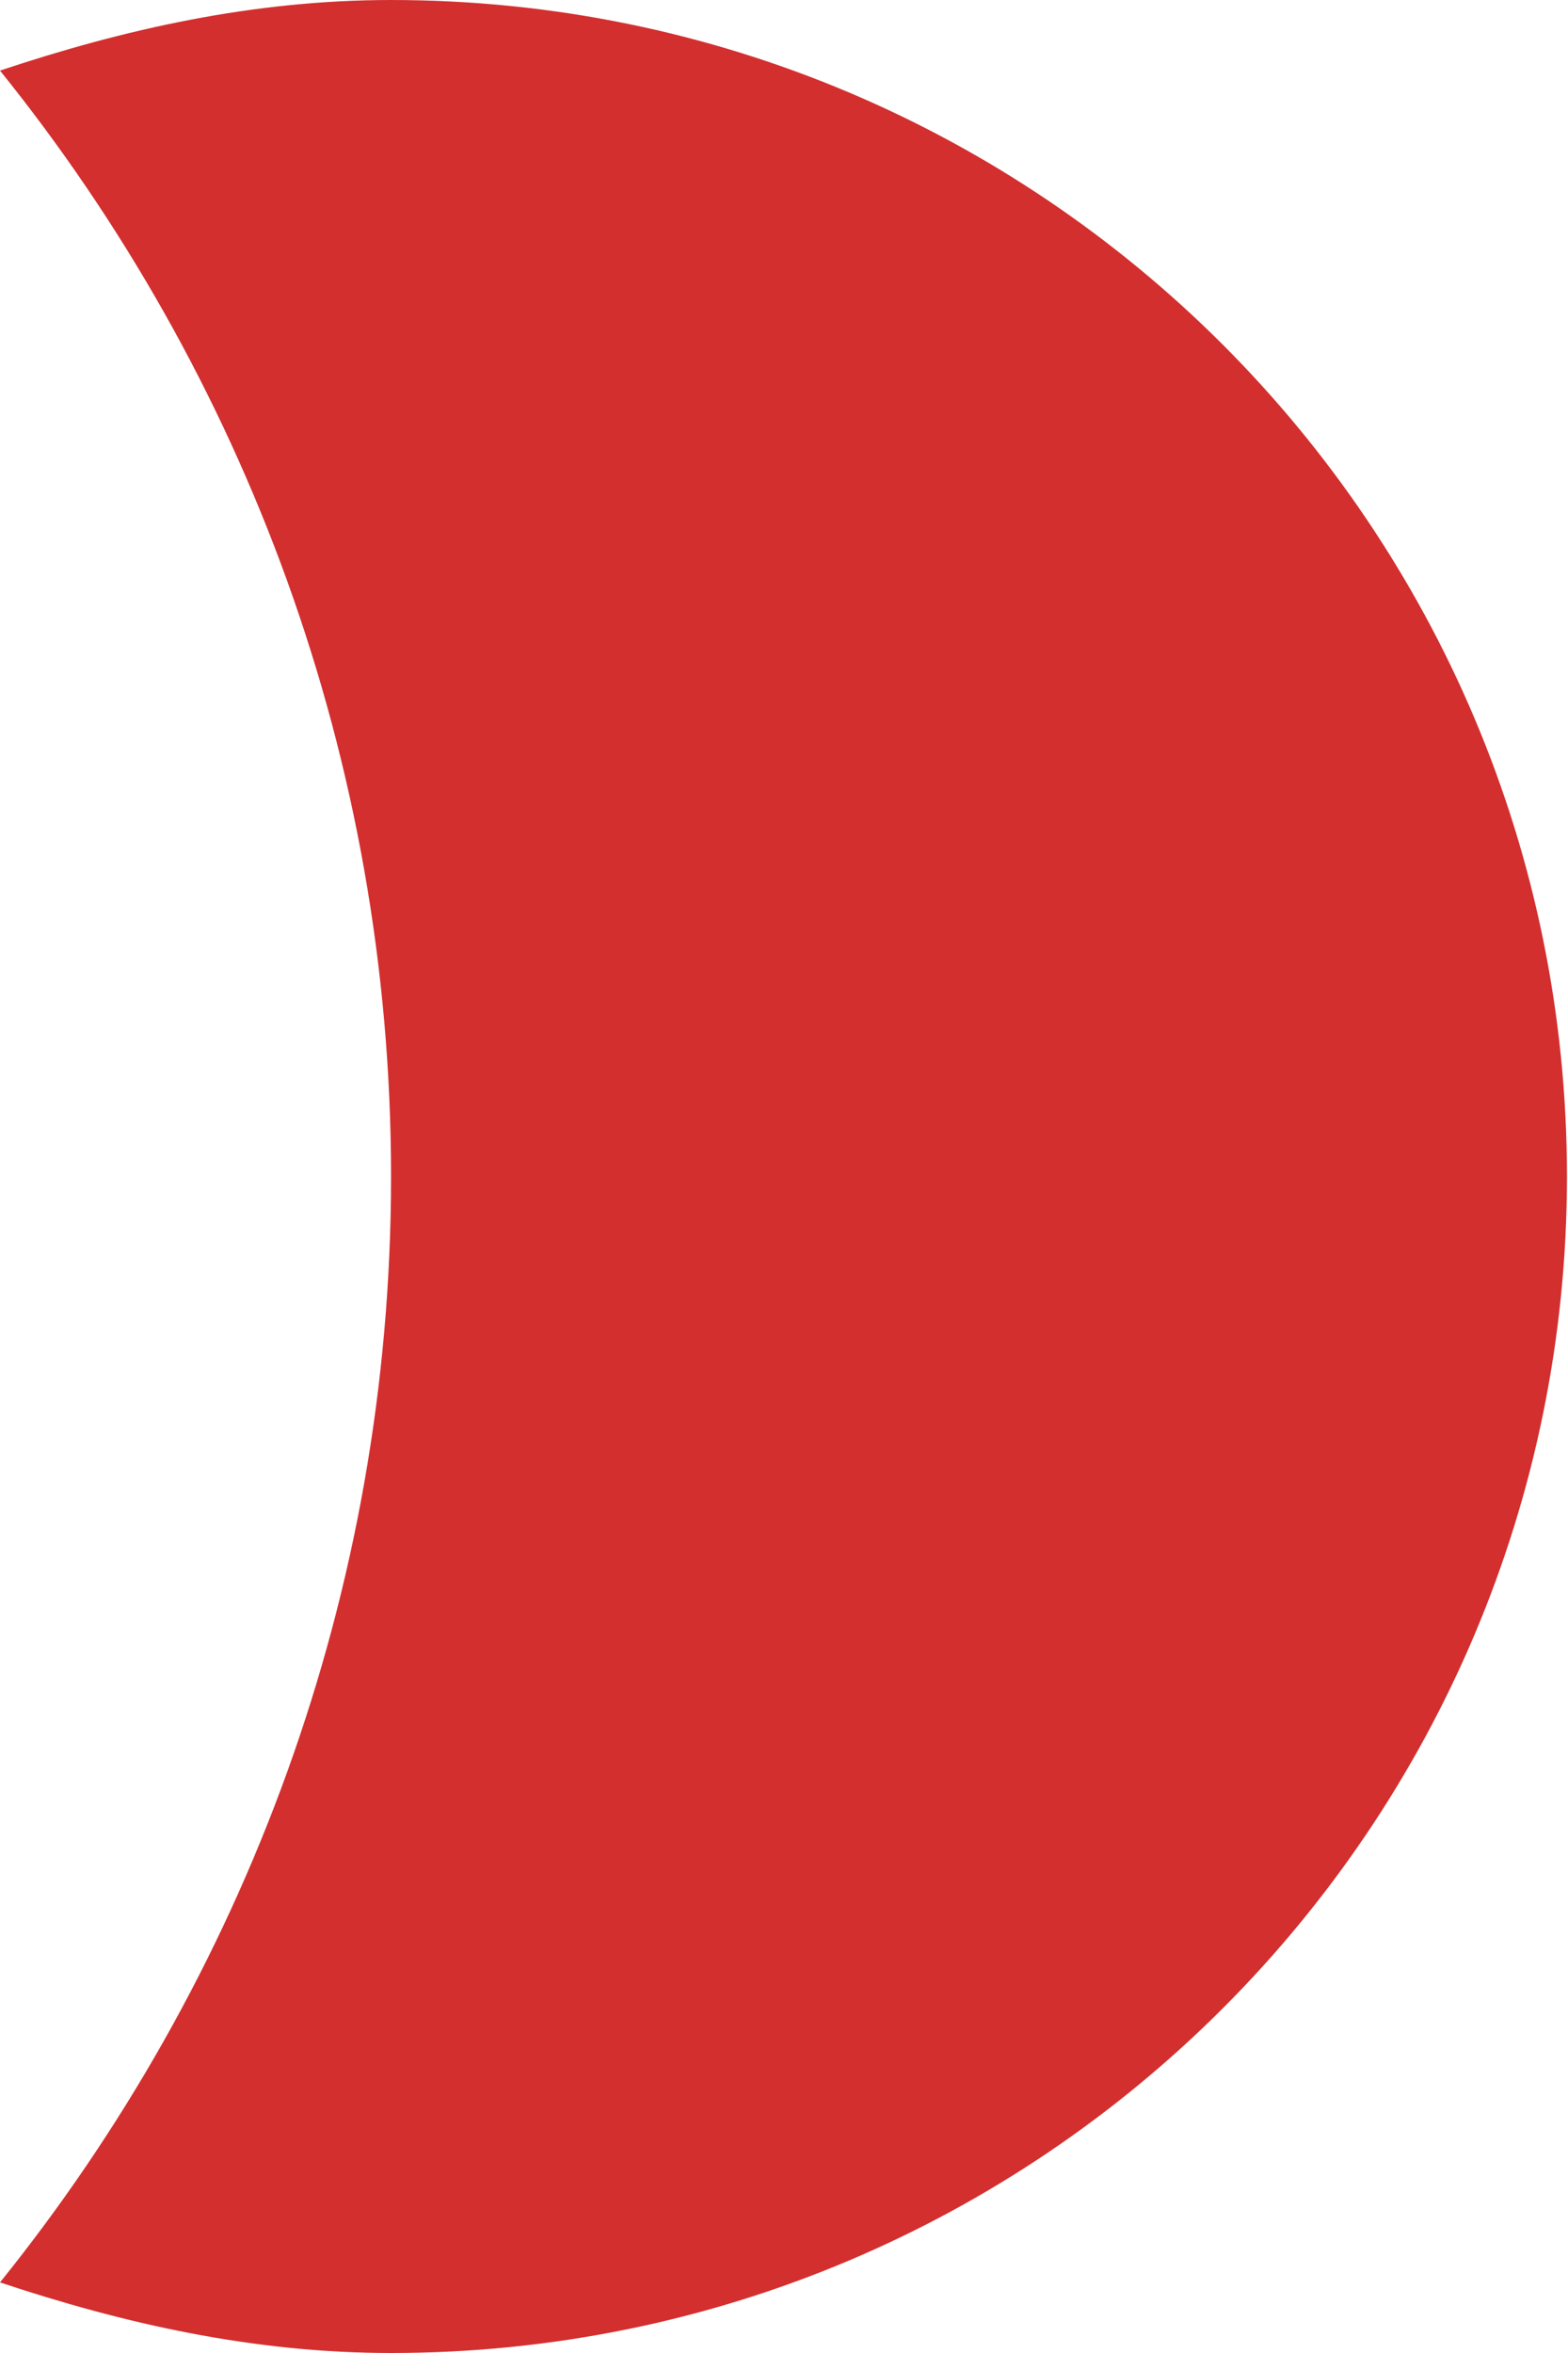
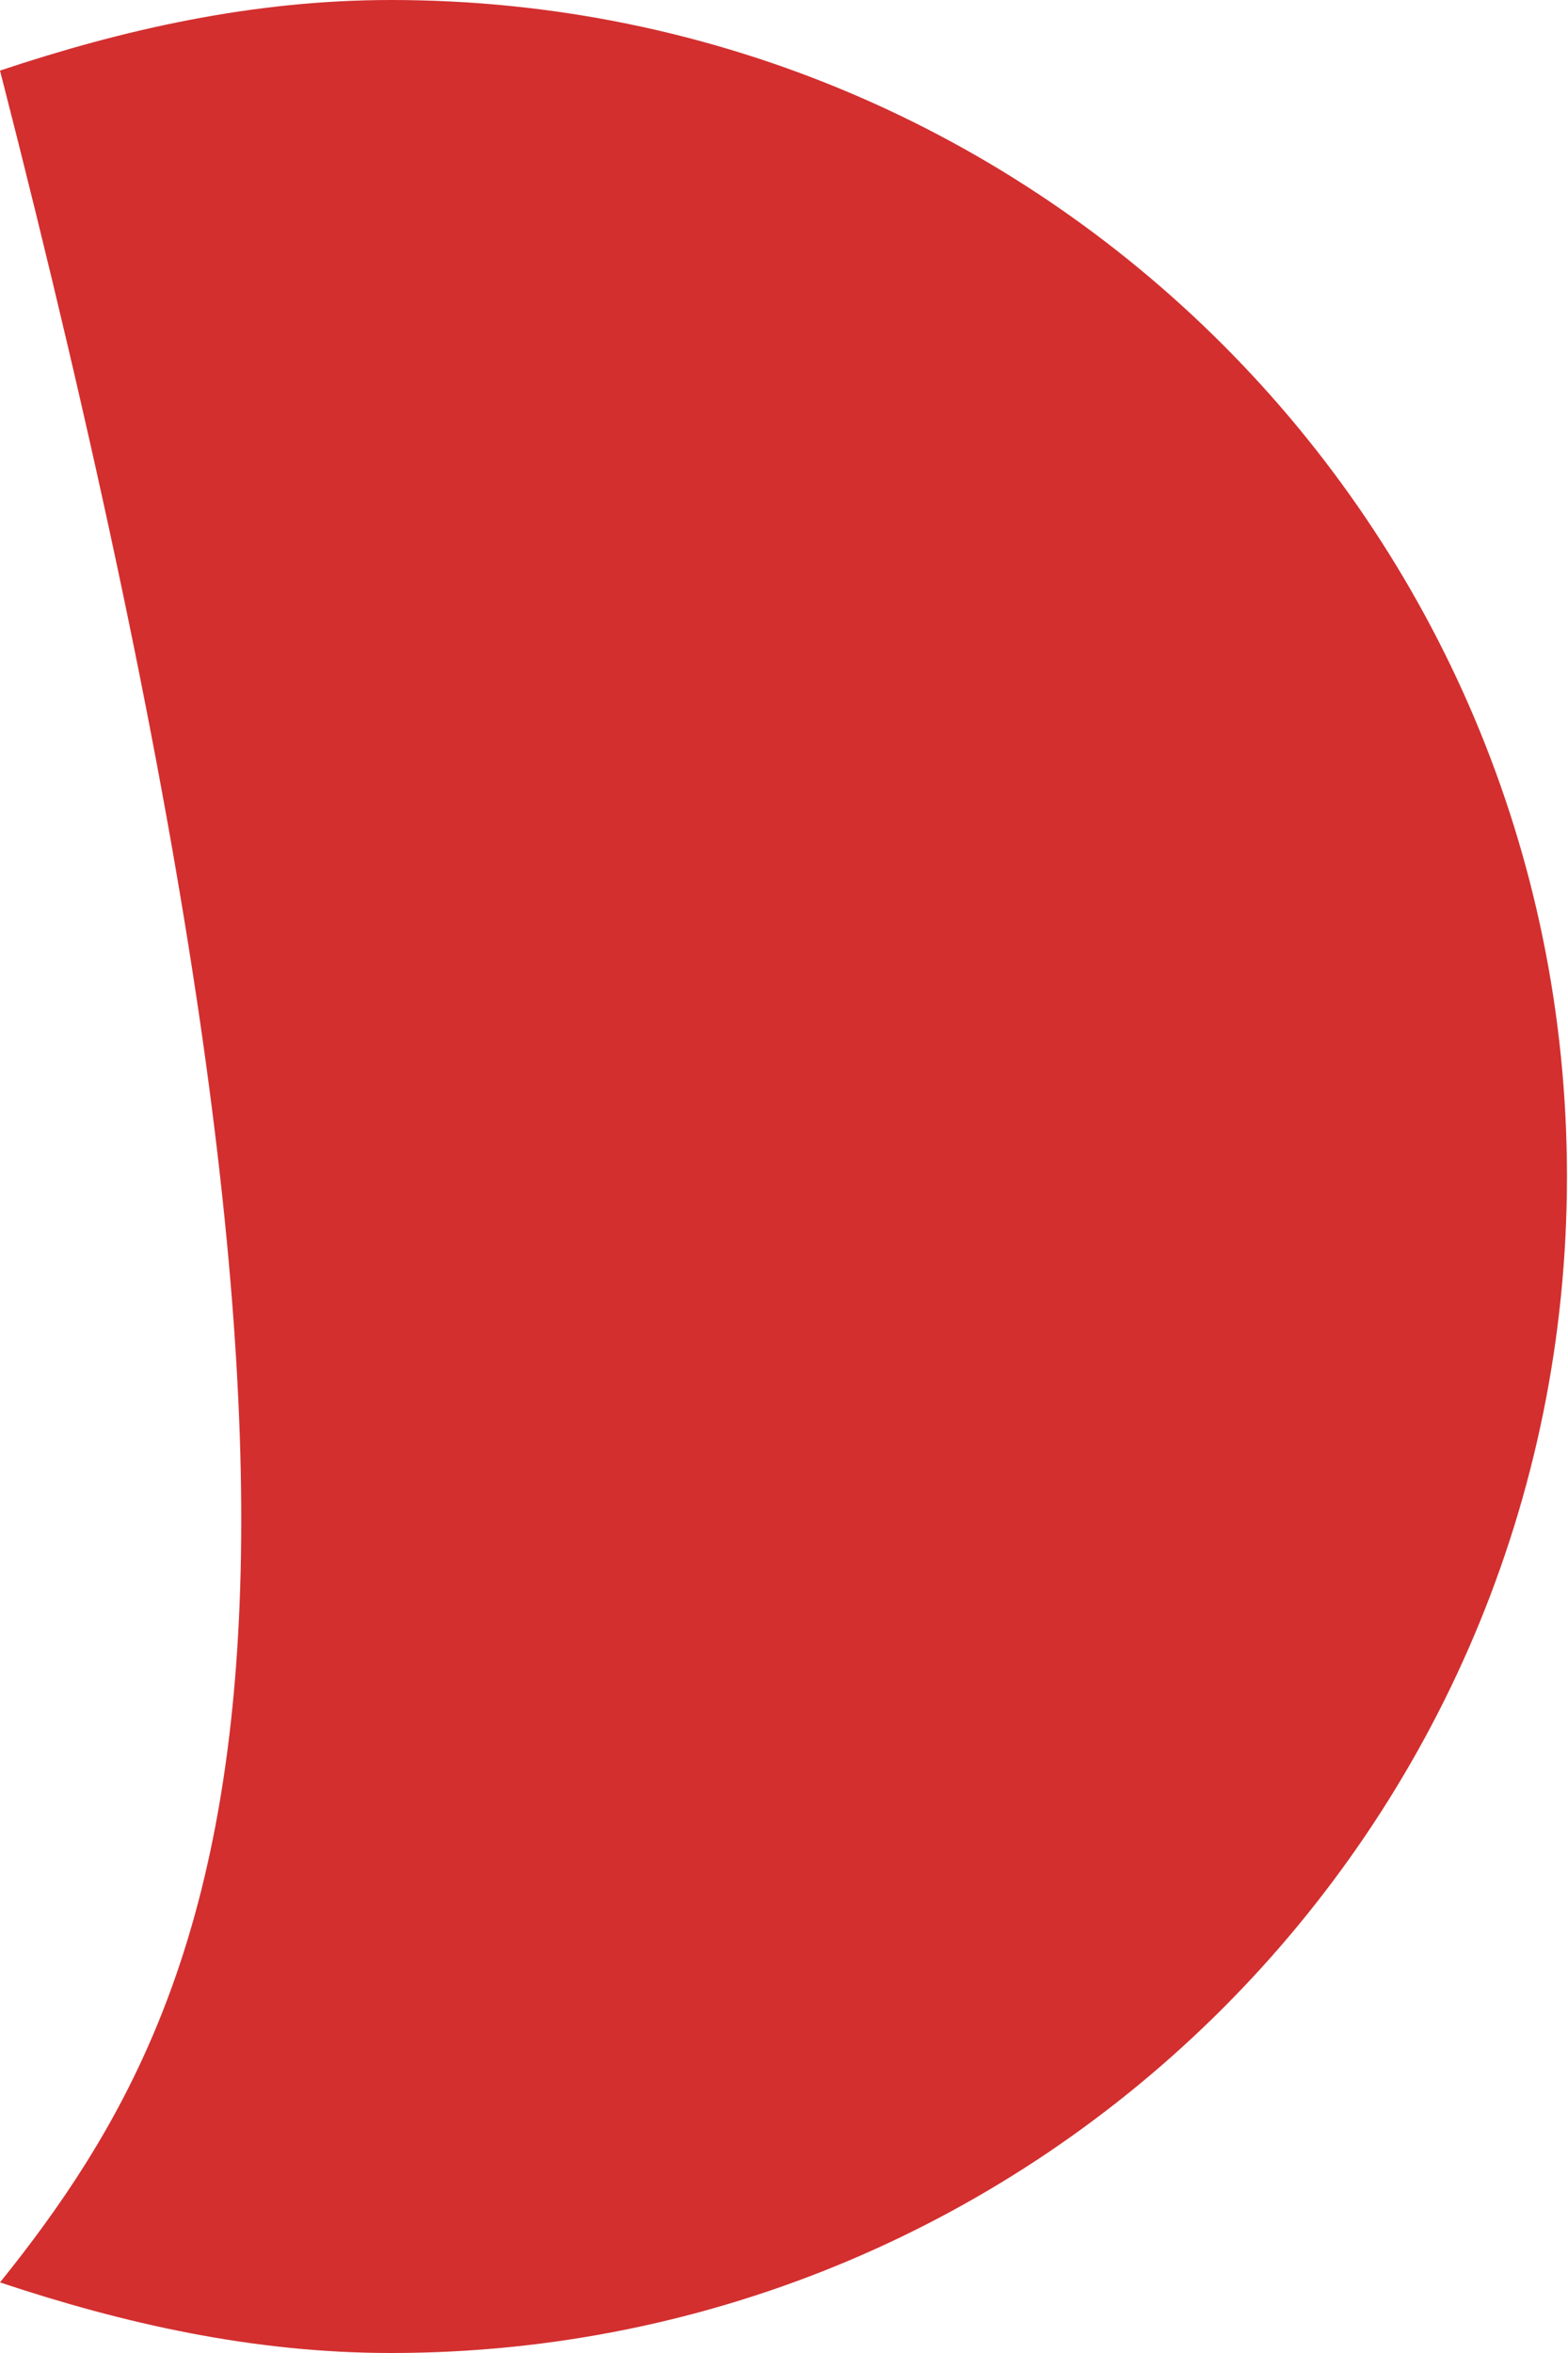
<svg xmlns="http://www.w3.org/2000/svg" width="18" height="27" viewBox="0 0 18 27" fill="none">
-   <path d="M4.489 27C11.947 27 17.988 20.959 17.988 13.5C17.988 6.041 11.947 0 4.489 0C2.902 0 1.417 0.337 0 0.81C2.801 4.286 4.489 8.707 4.489 13.5C4.489 18.292 2.801 22.713 0 26.19C1.417 26.662 2.902 27 4.489 27Z" fill="#D32F2F" />
+   <path d="M4.489 27C11.947 27 17.988 20.959 17.988 13.5C17.988 6.041 11.947 0 4.489 0C2.902 0 1.417 0.337 0 0.81C4.489 18.292 2.801 22.713 0 26.19C1.417 26.662 2.902 27 4.489 27Z" fill="#D32F2F" />
</svg>